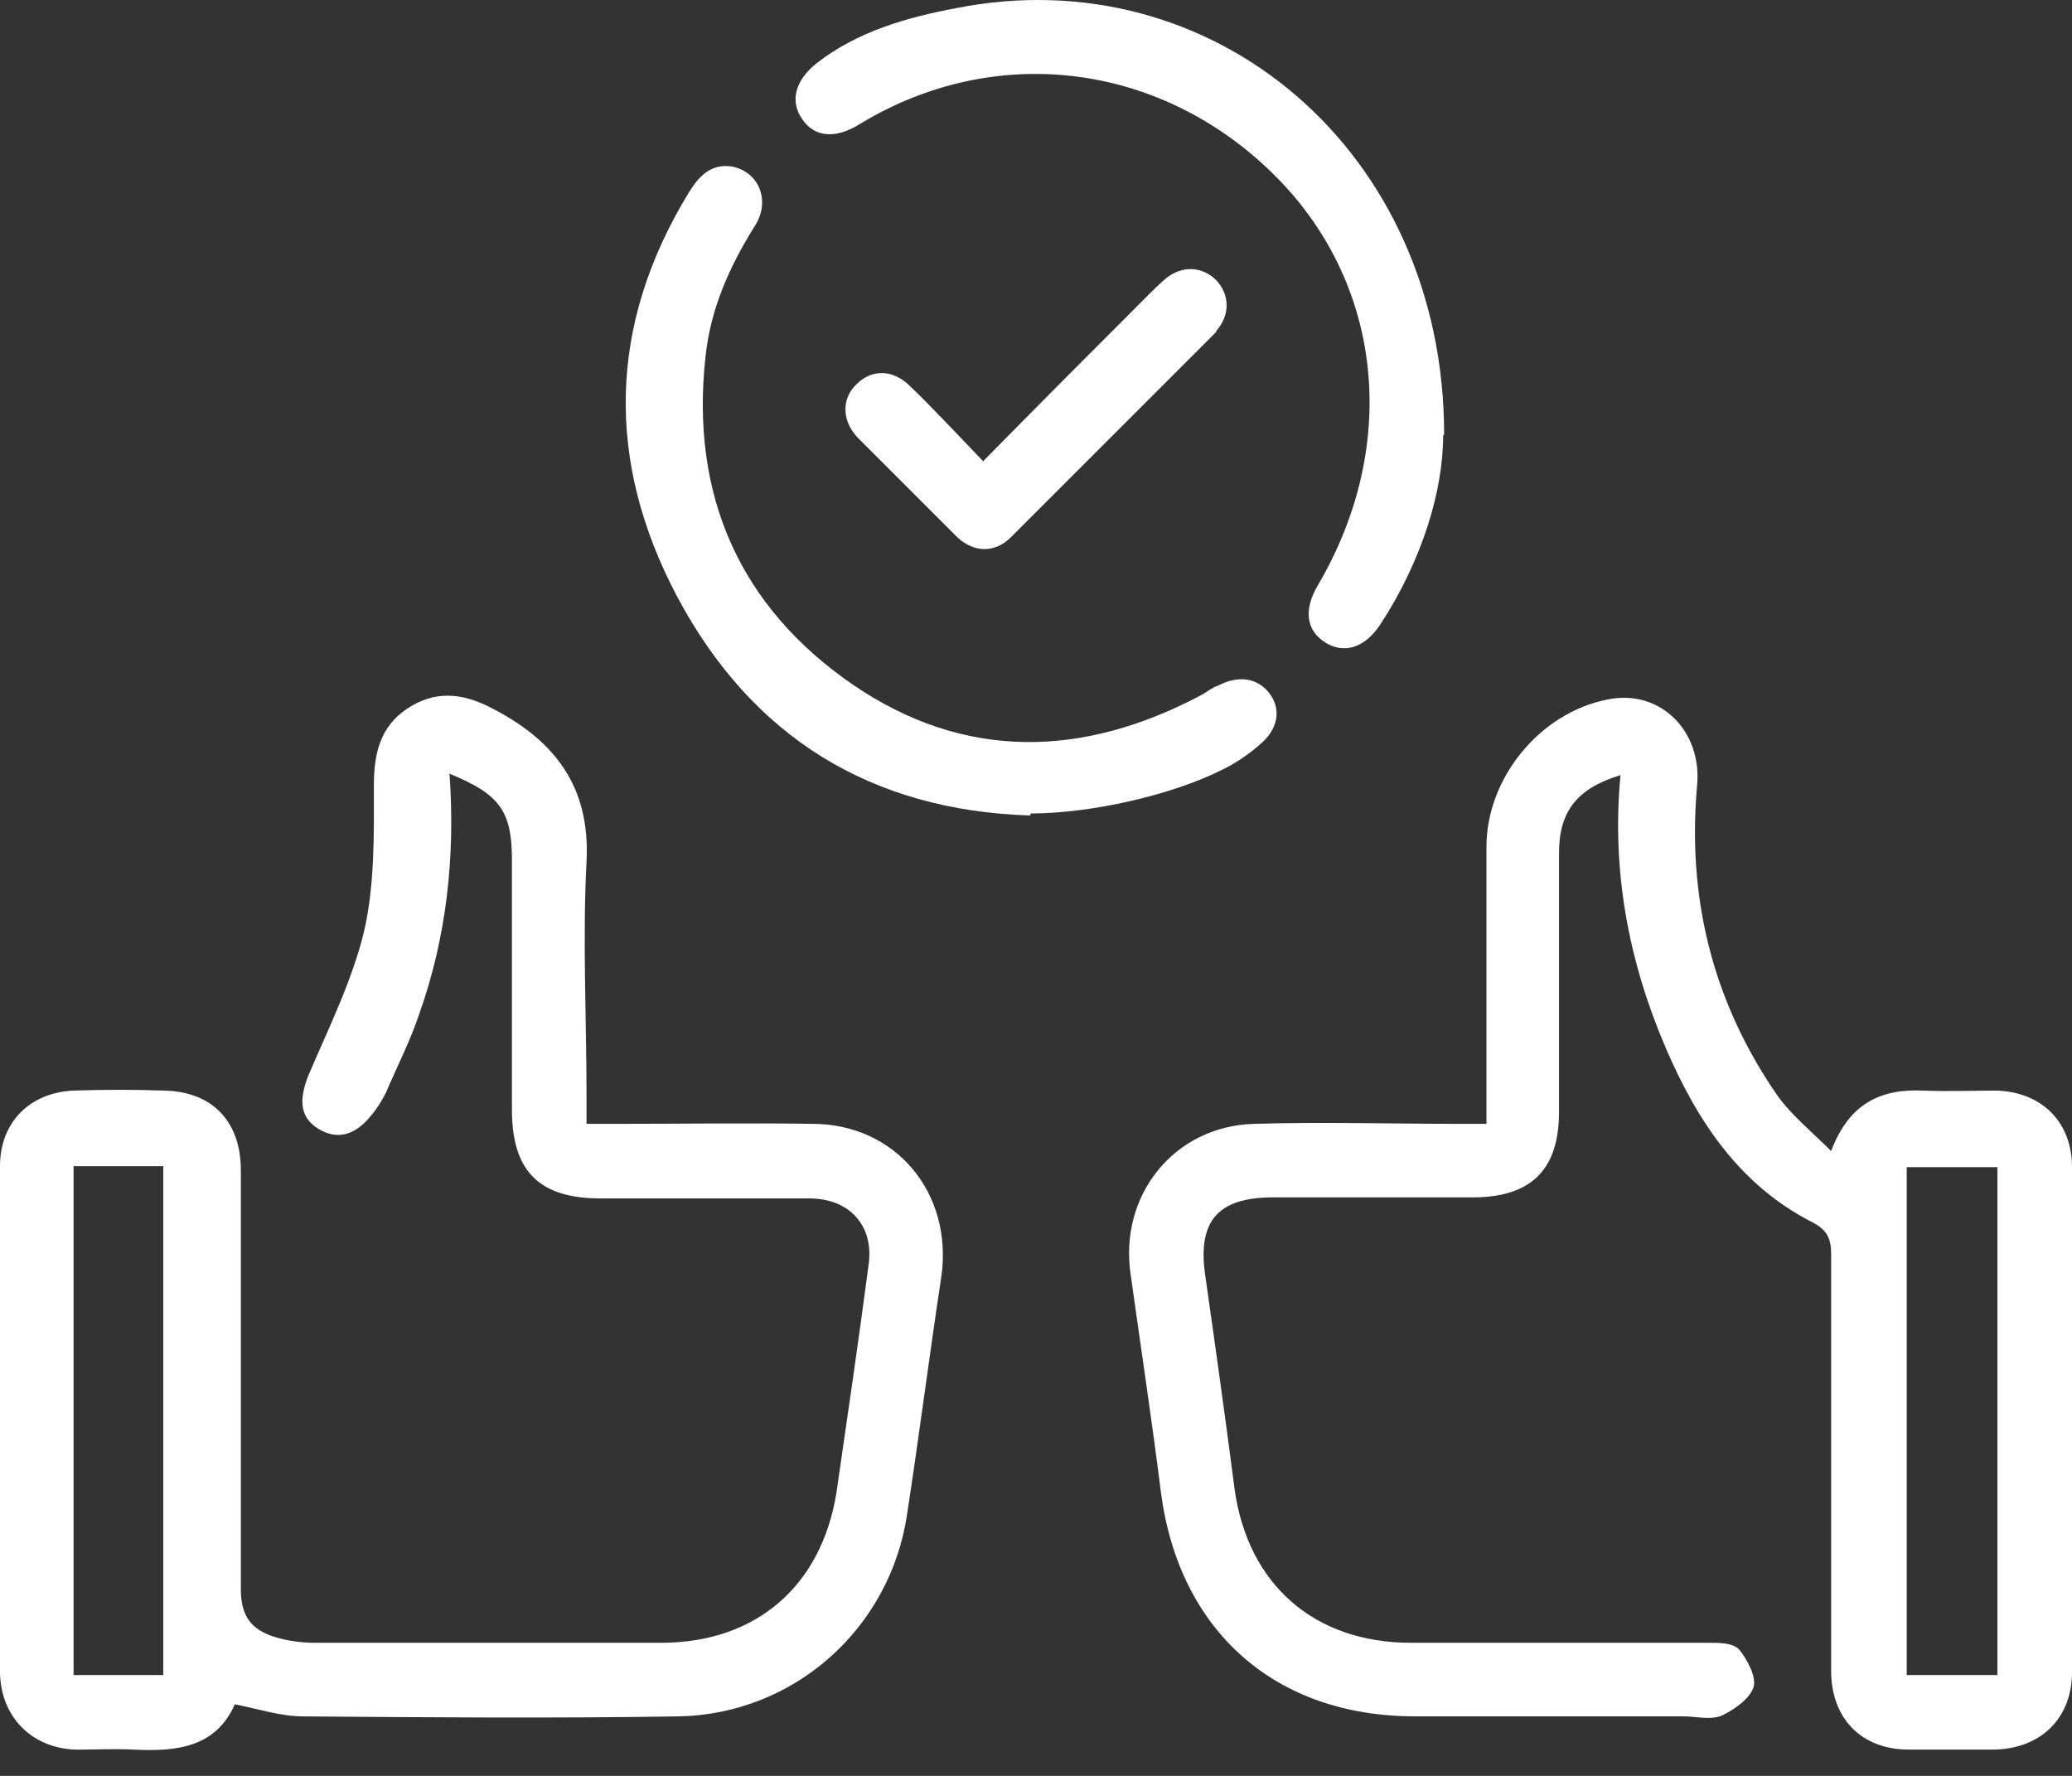
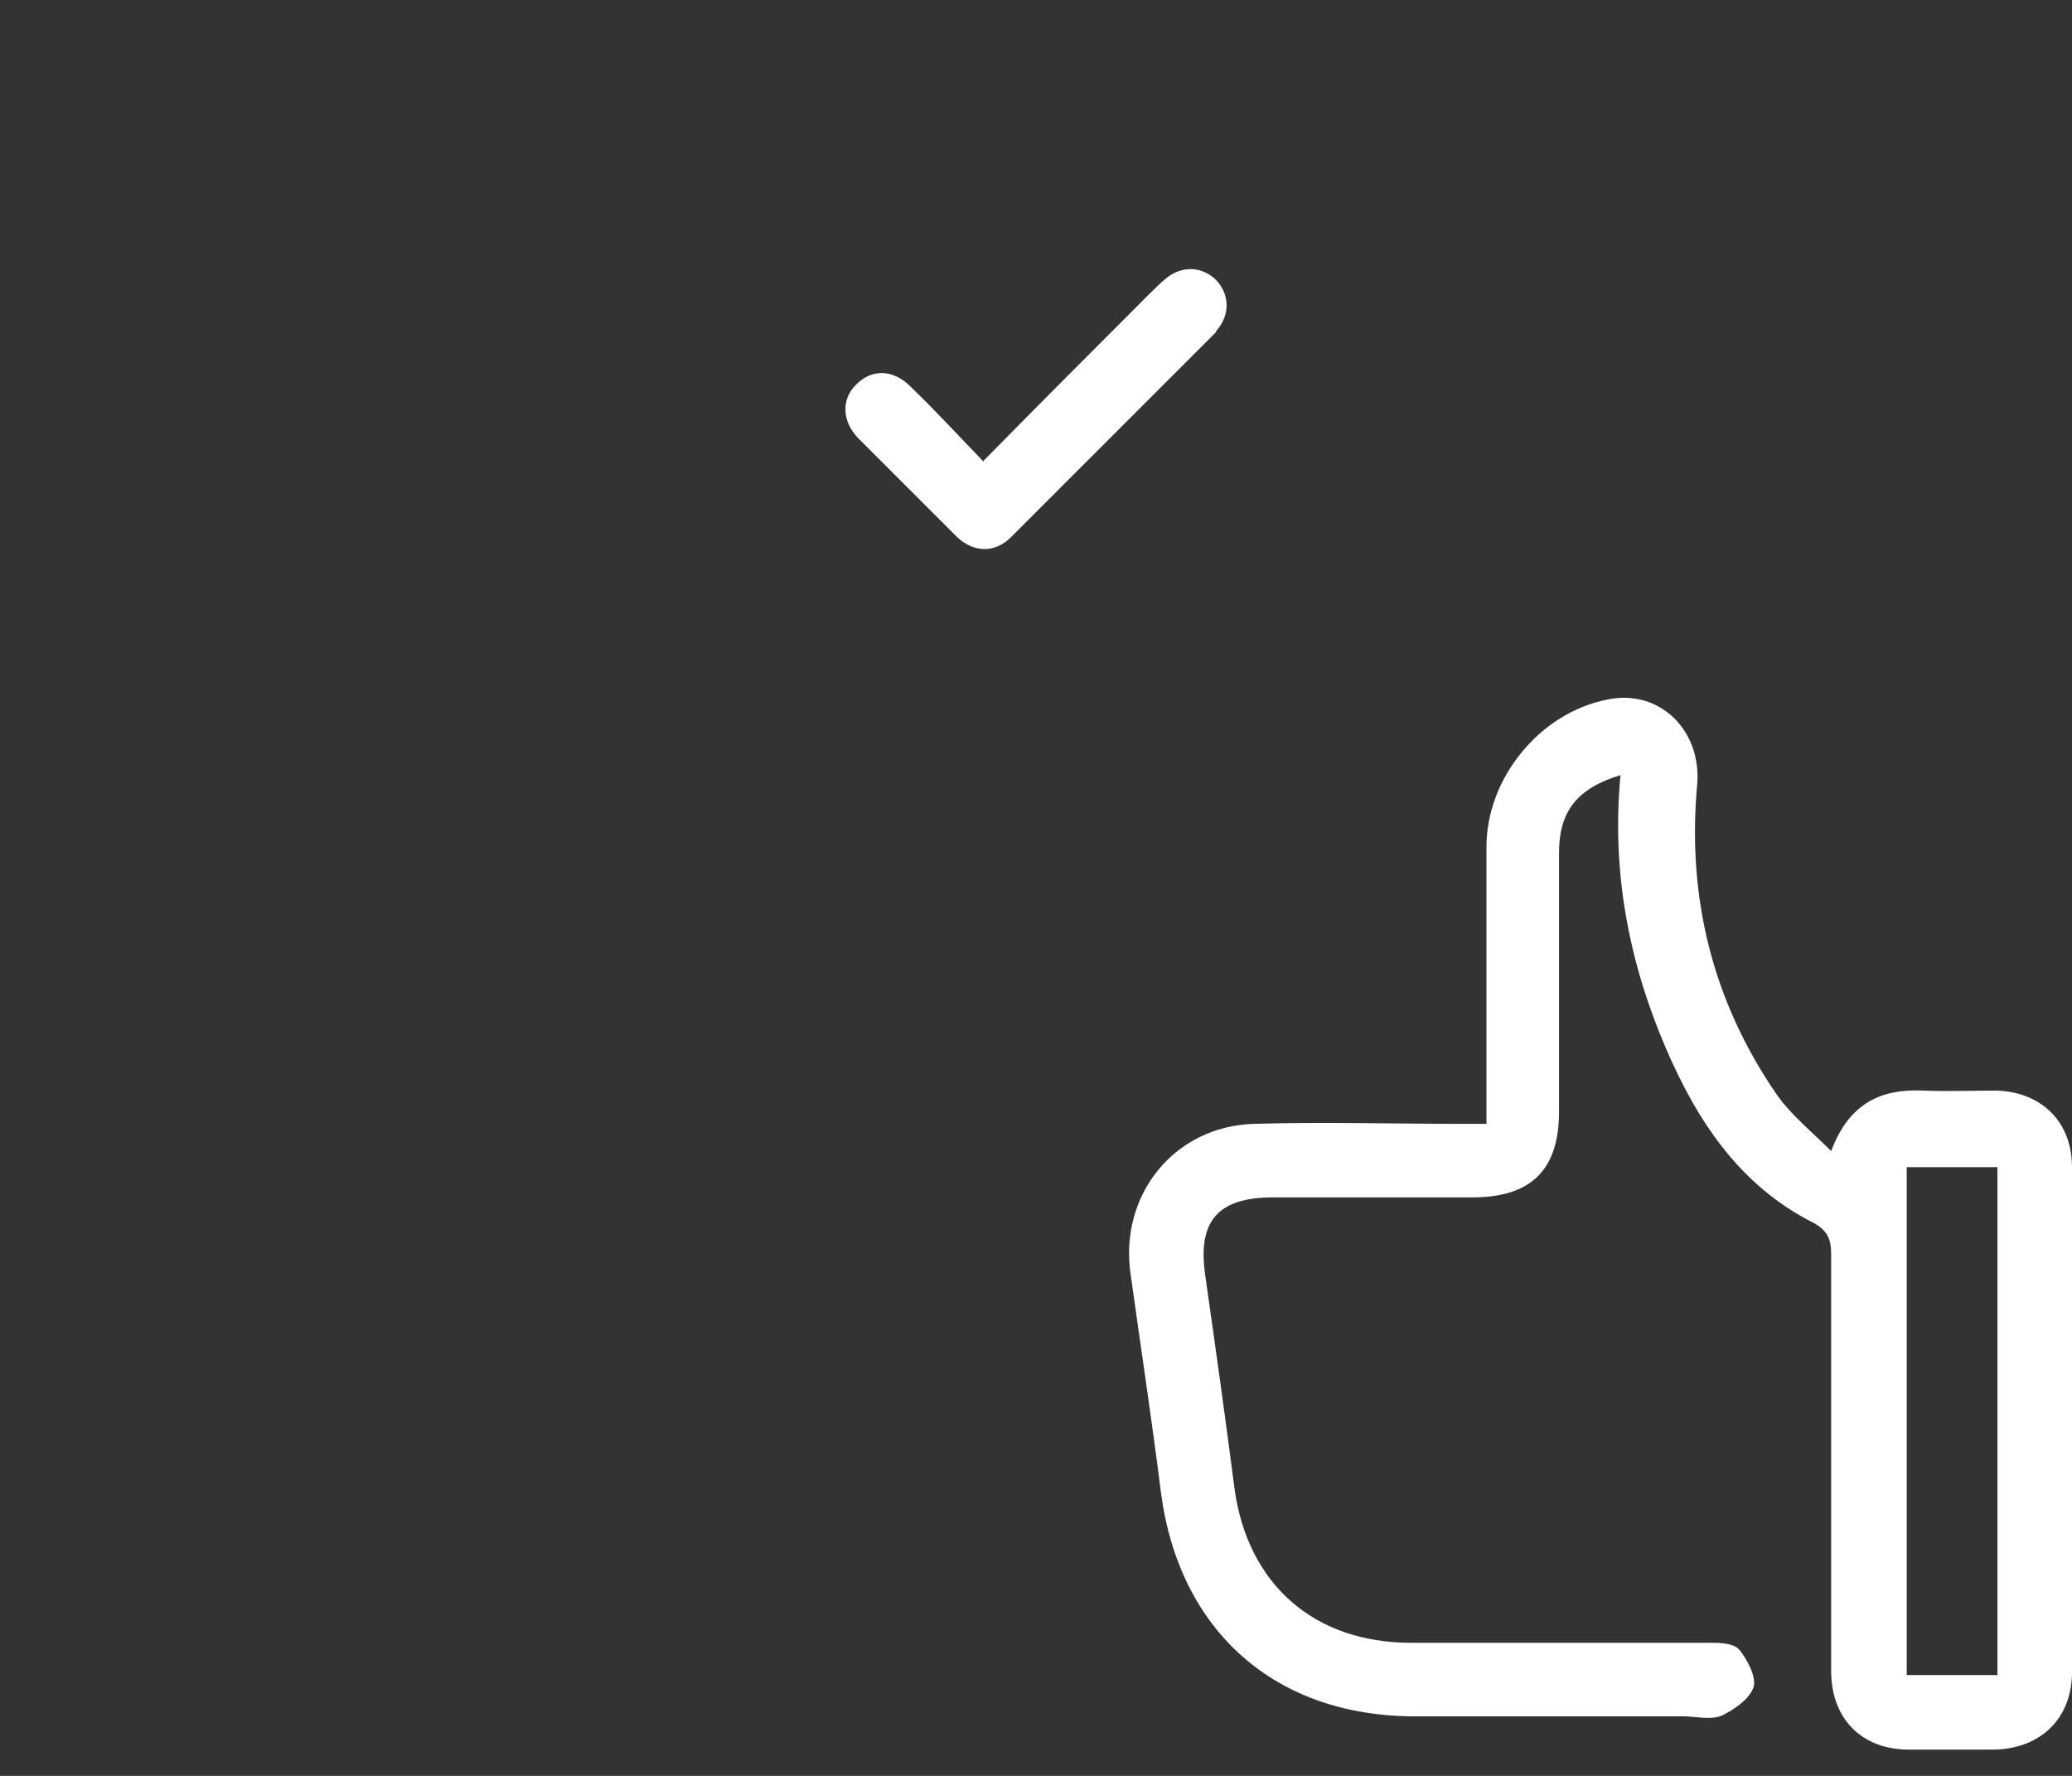
<svg xmlns="http://www.w3.org/2000/svg" width="42" height="36" viewBox="0 0 42 36" fill="none">
  <rect x="0" y="0" width="42" height="36" fill="#333333" stroke="none" />
  <path d="M37.118 23.333C37.486 22.353 38.139 22.067 38.997 22.108C39.487 22.128 39.998 22.108 40.488 22.108C41.408 22.148 42 22.761 42 23.66C42 27.072 42 30.483 42 33.895C42 34.834 41.367 35.447 40.427 35.467C39.855 35.467 39.263 35.467 38.691 35.467C37.731 35.467 37.118 34.834 37.118 33.874C37.118 31.055 37.118 28.236 37.118 25.437C37.118 25.131 37.056 24.947 36.75 24.784C35.259 24.028 34.401 22.72 33.768 21.25C33.012 19.493 32.664 17.654 32.848 15.713C31.97 15.979 31.602 16.449 31.602 17.286C31.602 19.043 31.602 20.78 31.602 22.536C31.602 23.721 31.03 24.273 29.845 24.273C28.497 24.273 27.149 24.273 25.801 24.273C24.677 24.273 24.268 24.763 24.432 25.866C24.636 27.296 24.84 28.747 25.024 30.177C25.29 32.117 26.638 33.302 28.599 33.302C30.622 33.302 32.644 33.302 34.646 33.302C34.85 33.302 35.136 33.302 35.259 33.445C35.422 33.649 35.606 33.997 35.545 34.201C35.463 34.446 35.157 34.65 34.912 34.773C34.687 34.875 34.38 34.793 34.115 34.793C32.297 34.793 30.479 34.793 28.681 34.793C25.841 34.793 23.901 33.057 23.533 30.258C23.349 28.787 23.125 27.317 22.92 25.846C22.675 24.232 23.799 22.822 25.433 22.782C26.802 22.741 28.191 22.782 29.559 22.782C29.723 22.782 29.907 22.782 30.131 22.782C30.131 22.557 30.131 22.393 30.131 22.23C30.131 20.535 30.131 18.859 30.131 17.164C30.131 15.775 31.214 14.447 32.583 14.181C33.645 13.957 34.503 14.815 34.401 15.918C34.197 18.185 34.707 20.289 36.015 22.189C36.301 22.598 36.709 22.925 37.159 23.374L37.118 23.333ZM40.488 33.956V23.66H38.65V33.956H40.488Z" fill="white" />
-   <path d="M9.111 15.673C9.233 17.369 9.05 19.003 8.498 20.555C8.314 21.107 8.049 21.618 7.824 22.149C7.742 22.312 7.64 22.476 7.518 22.619C7.191 23.027 6.823 23.109 6.455 22.884C6.088 22.659 6.047 22.312 6.251 21.801C6.66 20.841 7.129 19.902 7.375 18.901C7.599 17.941 7.579 16.919 7.579 15.918C7.579 15.285 7.701 14.733 8.253 14.366C8.805 13.998 9.356 14.039 9.948 14.345C11.235 14.999 11.971 15.939 11.889 17.471C11.807 19.044 11.889 20.637 11.889 22.21V22.782C12.134 22.782 12.339 22.782 12.563 22.782C13.871 22.782 15.158 22.762 16.465 22.782C18.161 22.782 19.325 24.192 19.08 25.887C18.835 27.501 18.63 29.115 18.385 30.708C18.038 33.016 16.097 34.753 13.748 34.794C11.215 34.834 8.682 34.814 6.149 34.794C5.699 34.794 5.27 34.651 4.76 34.549C4.372 35.427 3.575 35.509 2.717 35.468C2.329 35.447 1.941 35.468 1.553 35.468C0.654 35.447 0.02 34.814 0 33.915C0 30.483 0 27.072 0 23.64C0 22.762 0.592 22.149 1.491 22.108C2.104 22.087 2.717 22.087 3.33 22.108C4.31 22.128 4.882 22.741 4.882 23.722C4.882 26.561 4.882 29.38 4.882 32.22C4.882 32.771 5.107 33.037 5.556 33.18C5.822 33.262 6.108 33.302 6.374 33.302C8.723 33.302 11.072 33.302 13.401 33.302C15.321 33.302 16.649 32.158 16.955 30.259C17.18 28.706 17.405 27.174 17.609 25.622C17.711 24.845 17.221 24.294 16.404 24.294C14.994 24.294 13.585 24.294 12.175 24.294C10.929 24.294 10.377 23.742 10.377 22.496C10.377 20.8 10.377 19.125 10.377 17.43C10.377 16.449 10.132 16.102 9.131 15.693L9.111 15.673ZM3.309 33.956V23.64H1.491V33.956H3.309Z" fill="white" />
-   <path d="M20.878 16.531C17.65 16.429 15.24 14.937 13.728 12.098C12.277 9.36 12.318 6.582 13.973 3.886C14.177 3.559 14.422 3.314 14.831 3.375C15.383 3.477 15.628 4.07 15.301 4.58C14.79 5.397 14.402 6.255 14.3 7.236C13.993 10.035 14.994 12.302 17.282 13.875C19.55 15.428 21.96 15.366 24.371 14.079C24.473 14.018 24.575 13.936 24.698 13.896C25.086 13.691 25.474 13.732 25.719 14.039C25.964 14.345 25.924 14.733 25.597 15.04C25.352 15.264 25.086 15.448 24.8 15.591C23.758 16.122 22.103 16.49 20.898 16.49L20.878 16.531Z" fill="white" />
-   <path d="M29.253 8.829C29.253 9.953 28.824 11.362 27.986 12.649C27.68 13.119 27.271 13.262 26.883 13.037C26.475 12.792 26.414 12.363 26.72 11.853C28.395 8.993 28.027 5.683 25.78 3.498C23.472 1.25 20.142 0.862 17.425 2.517C16.935 2.823 16.506 2.783 16.261 2.415C16.016 2.068 16.097 1.639 16.567 1.271C17.384 0.638 18.385 0.352 19.366 0.168C24.575 -0.874 29.273 3.048 29.273 8.809L29.253 8.829Z" fill="white" />
  <path d="M19.938 9.34C21.082 8.176 22.185 7.072 23.288 5.969C23.39 5.867 23.513 5.745 23.636 5.642C23.962 5.377 24.371 5.397 24.657 5.683C24.922 5.969 24.943 6.378 24.657 6.705C24.657 6.705 24.657 6.725 24.636 6.746C23.247 8.135 21.879 9.503 20.489 10.893C20.163 11.219 19.734 11.199 19.407 10.893C18.733 10.218 18.059 9.544 17.384 8.87C17.058 8.523 17.058 8.073 17.364 7.787C17.671 7.481 18.099 7.481 18.447 7.828C18.937 8.298 19.407 8.809 19.938 9.36V9.34Z" fill="white" />
</svg>